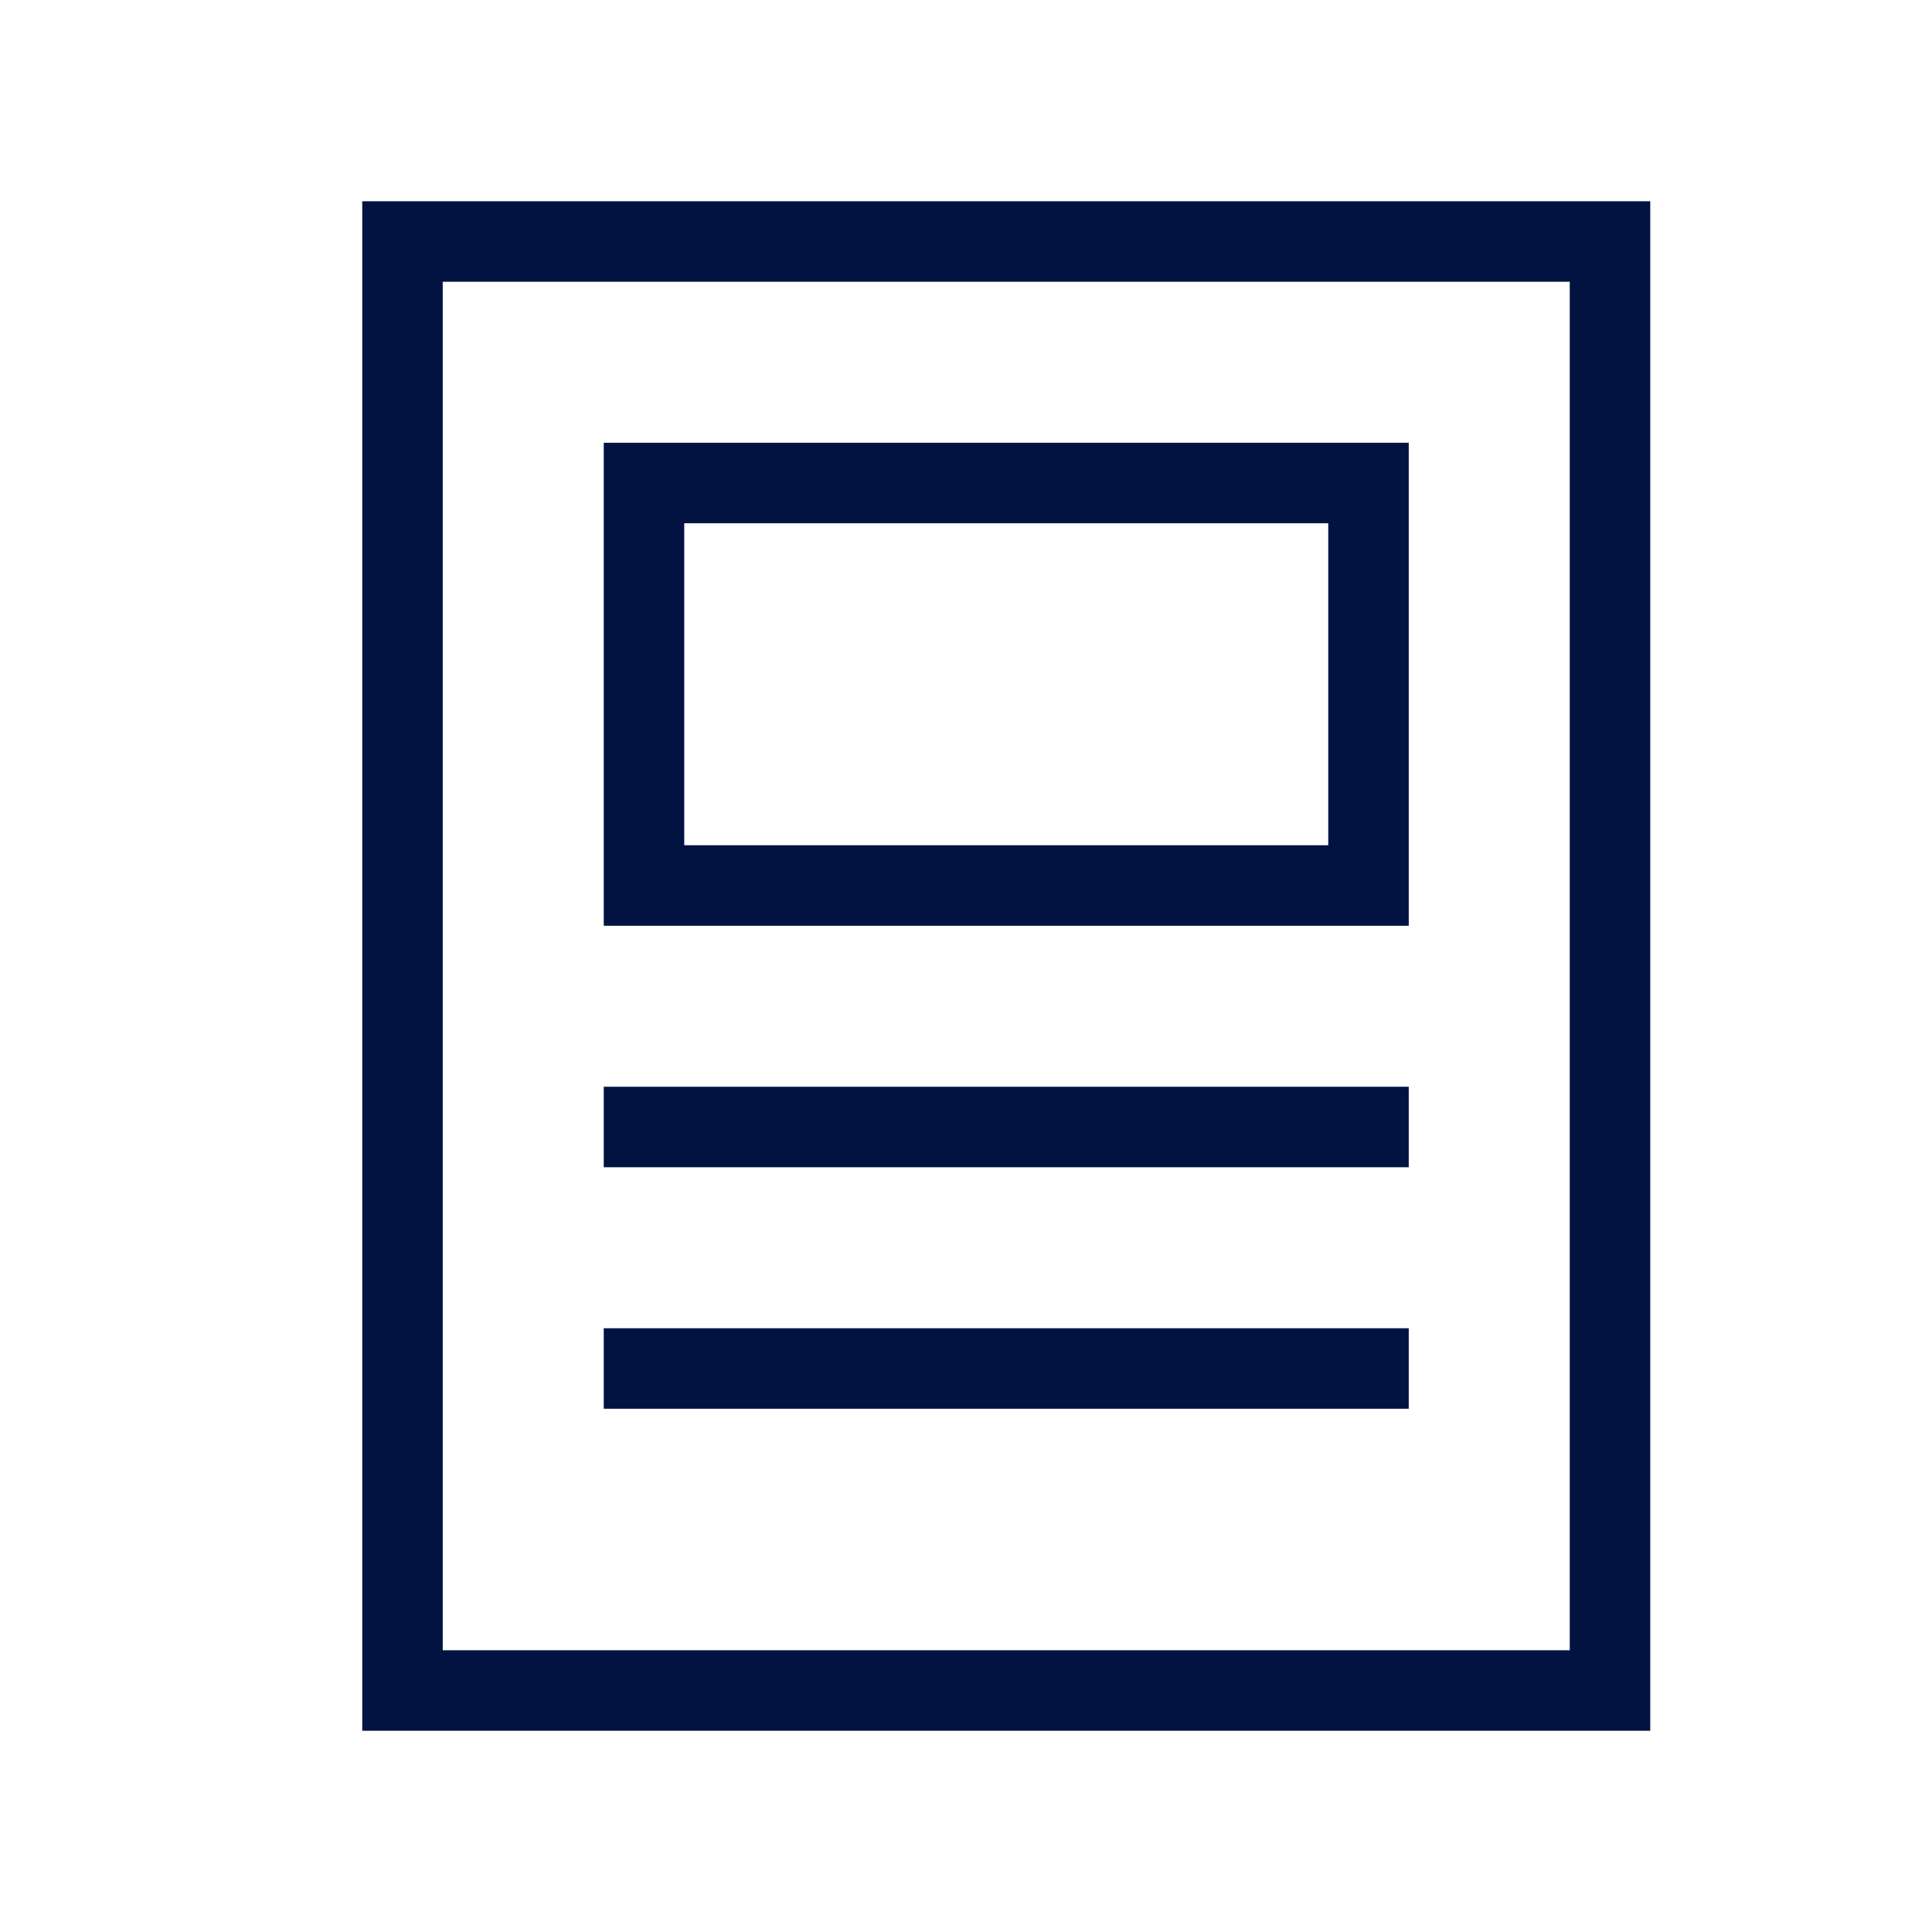
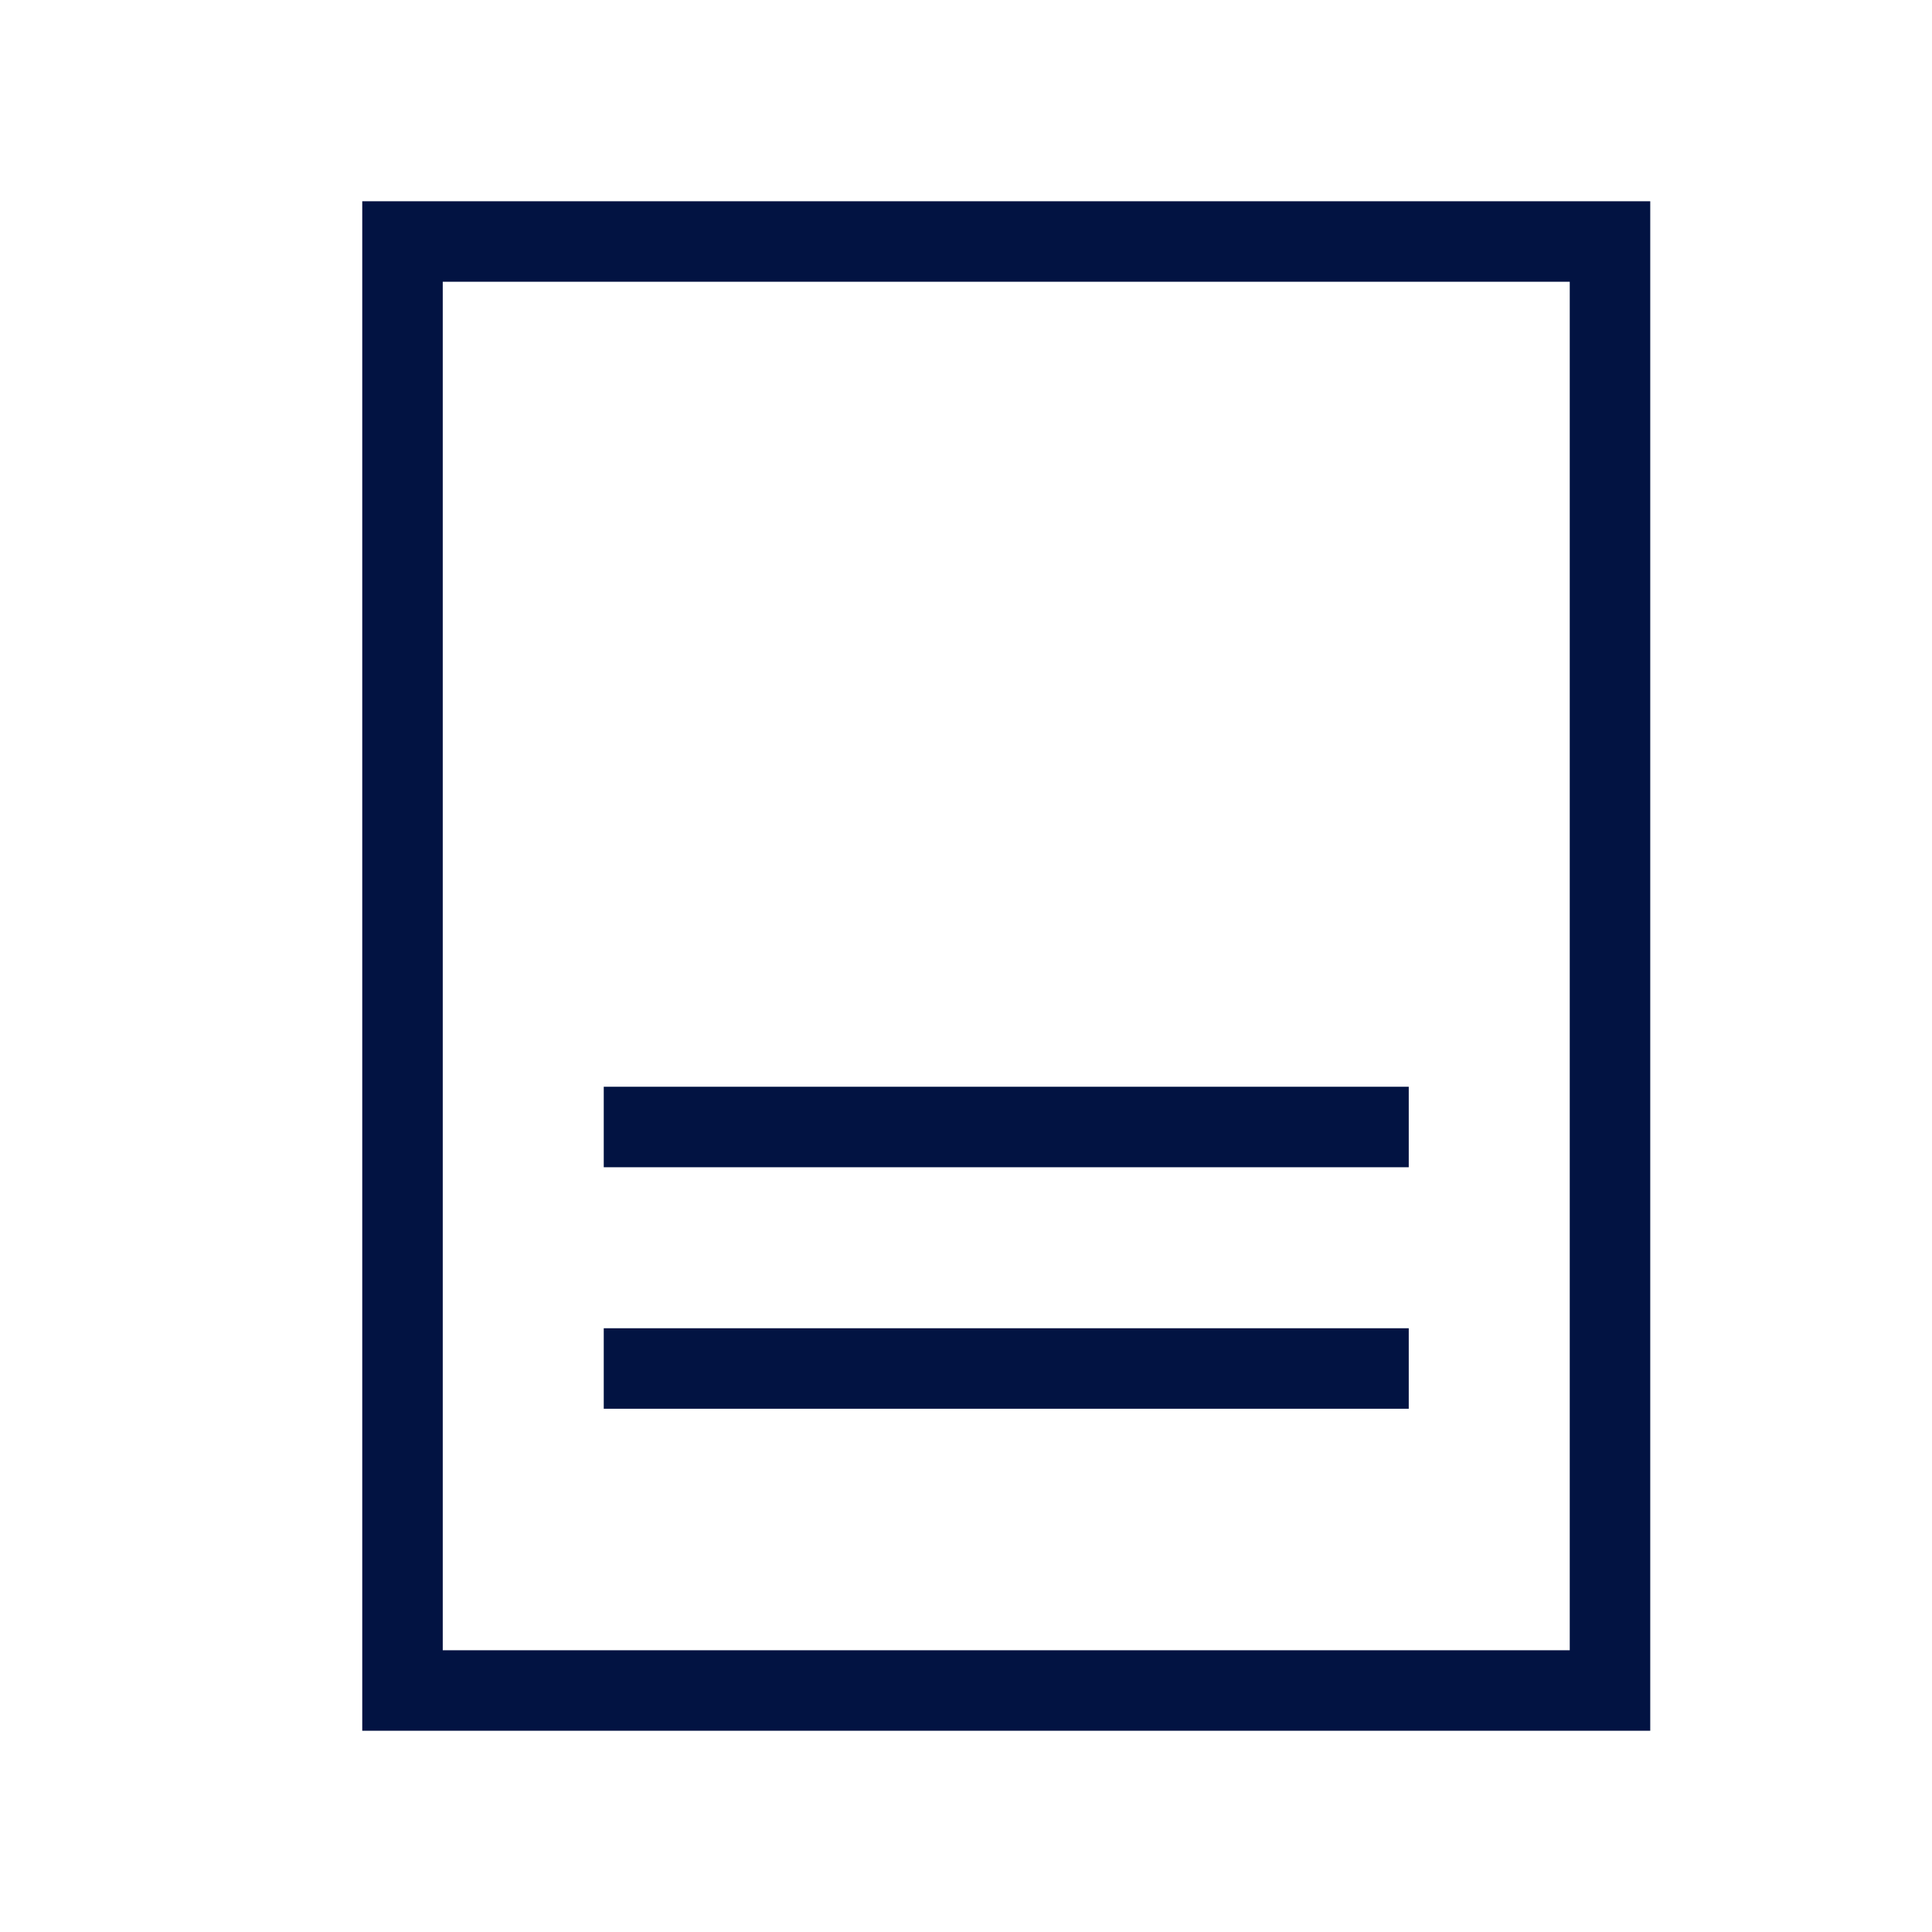
<svg xmlns="http://www.w3.org/2000/svg" width="24" height="24" viewBox="0 0 24 24">
  <g id="Group_11865" data-name="Group 11865" transform="translate(-1382 -1269)">
    <g id="Group_11861" data-name="Group 11861" transform="translate(730.725 864.055)">
      <rect id="Rectangle_710" data-name="Rectangle 710" width="24" height="24" transform="translate(651.276 404.945)" fill="none" />
    </g>
    <g id="Group_11862" data-name="Group 11862" transform="translate(47)">
      <g id="blog" transform="translate(1337 1271)">
        <rect id="Rectangle_121968" data-name="Rectangle 121968" width="15" height="18" transform="translate(3 1)" fill="none" stroke="#021342" stroke-linecap="square" stroke-miterlimit="10" stroke-width="1" />
-         <rect id="Rectangle_121969" data-name="Rectangle 121969" width="9" height="5" transform="translate(6 4)" fill="none" stroke="#021342" stroke-linecap="square" stroke-miterlimit="10" stroke-width="1" />
        <line id="Line_268" data-name="Line 268" x2="9" transform="translate(6 12)" fill="none" stroke="#021342" stroke-linecap="square" stroke-miterlimit="10" stroke-width="1" />
        <line id="Line_269" data-name="Line 269" x2="9" transform="translate(6 15)" fill="none" stroke="#021342" stroke-linecap="square" stroke-miterlimit="10" stroke-width="1" />
      </g>
    </g>
  </g>
</svg>